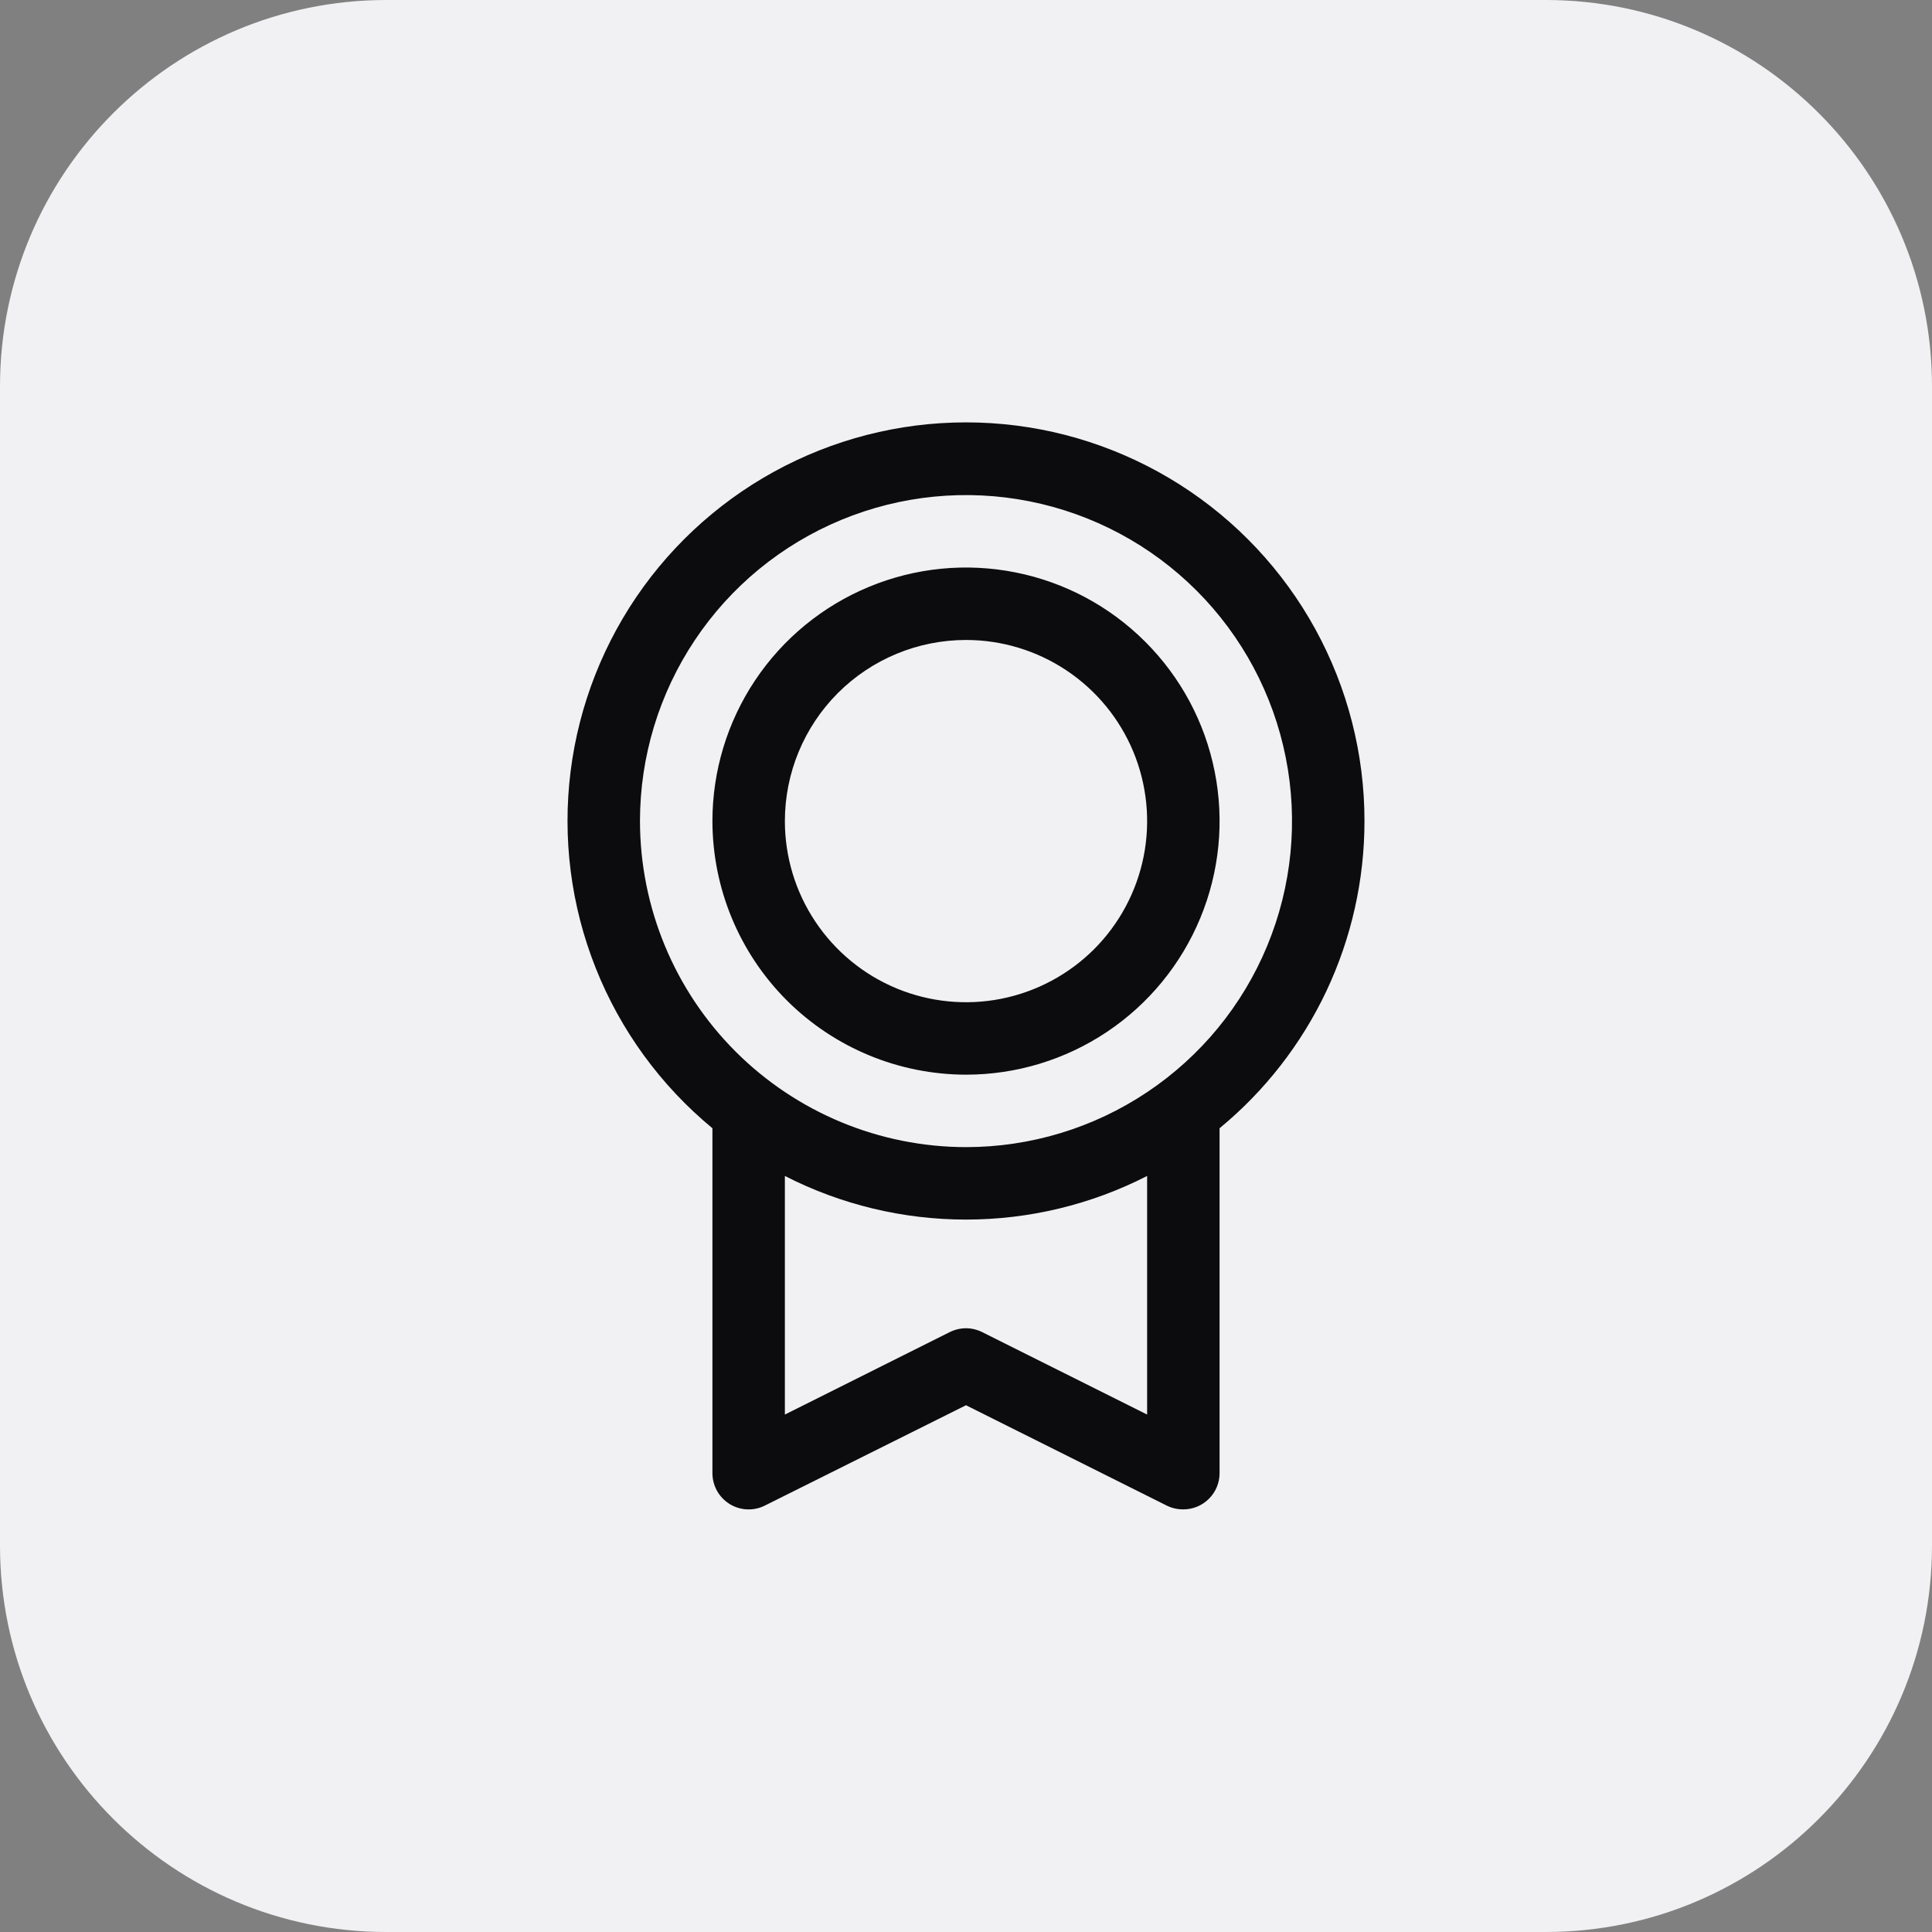
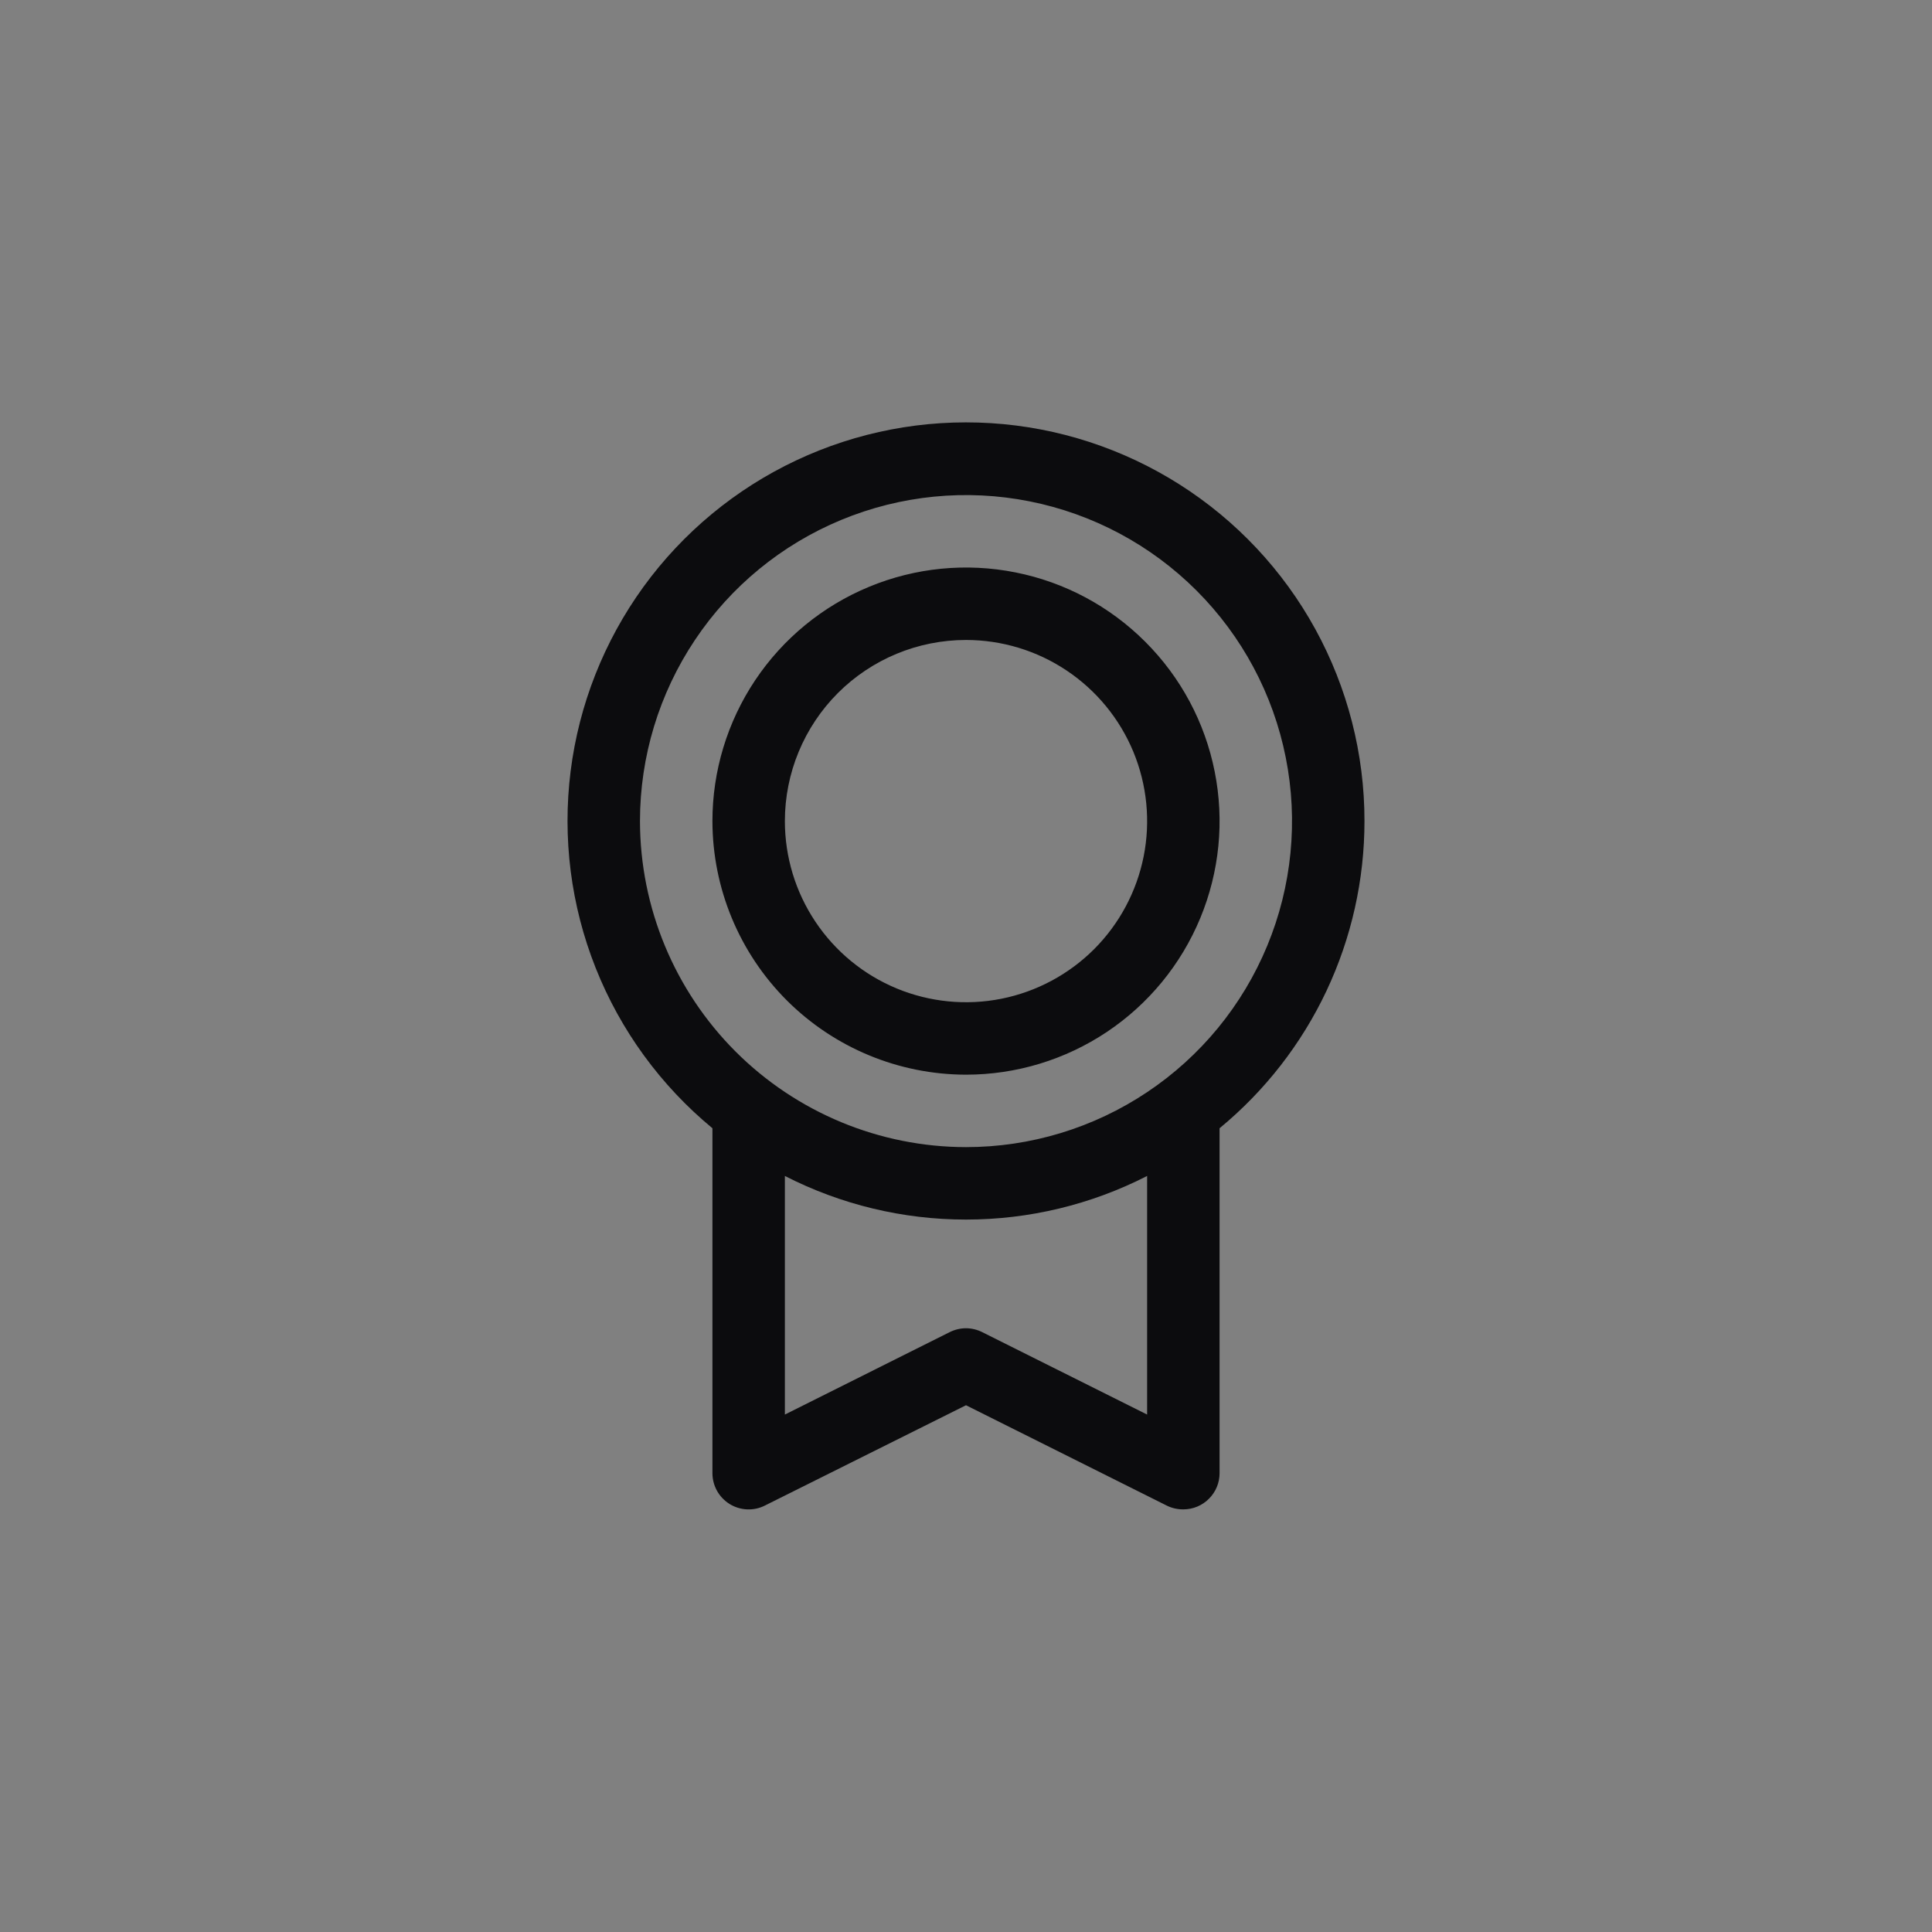
<svg xmlns="http://www.w3.org/2000/svg" width="40" height="40" viewBox="0 0 40 40" fill="none">
  <rect x="0" y="0" width="40" height="40" fill="#808080" stroke="none" />
-   <path d="M0 8C0 3.582 3.582 0 8 0H32C36.418 0 40 3.582 40 8V32C40 36.418 36.418 40 32 40H8C3.582 40 0 36.418 0 32V8Z" fill="#F1F1F3" />
  <path d="M28.25 17C28.251 15.61 27.9 14.242 27.231 13.023C26.562 11.805 25.595 10.775 24.421 10.03C23.247 9.285 21.904 8.848 20.517 8.761C19.129 8.674 17.742 8.939 16.484 9.532C15.227 10.124 14.139 11.025 13.322 12.15C12.506 13.275 11.987 14.589 11.814 15.968C11.641 17.348 11.819 18.749 12.333 20.041C12.846 21.333 13.678 22.474 14.75 23.359V30.5C14.75 30.628 14.783 30.754 14.845 30.866C14.907 30.977 14.997 31.071 15.106 31.139C15.214 31.206 15.339 31.244 15.466 31.25C15.594 31.256 15.721 31.229 15.836 31.171L20 29.094L24.165 31.176C24.27 31.226 24.384 31.251 24.5 31.25C24.699 31.25 24.89 31.171 25.03 31.03C25.171 30.89 25.25 30.699 25.25 30.5V23.359C26.188 22.586 26.944 21.615 27.463 20.516C27.981 19.416 28.25 18.216 28.25 17ZM13.25 17C13.25 15.665 13.646 14.36 14.388 13.25C15.129 12.14 16.183 11.275 17.417 10.764C18.65 10.253 20.008 10.119 21.317 10.38C22.626 10.64 23.829 11.283 24.773 12.227C25.717 13.171 26.36 14.374 26.62 15.683C26.881 16.992 26.747 18.35 26.236 19.583C25.725 20.817 24.86 21.871 23.75 22.612C22.64 23.354 21.335 23.75 20 23.75C18.21 23.748 16.495 23.036 15.229 21.771C13.964 20.505 13.252 18.79 13.25 17ZM23.75 29.287L20.335 27.58C20.23 27.528 20.116 27.5 19.999 27.5C19.883 27.5 19.768 27.528 19.663 27.58L16.25 29.287V24.347C17.411 24.941 18.696 25.25 20 25.25C21.304 25.25 22.589 24.941 23.75 24.347V29.287ZM20 22.25C21.038 22.25 22.053 21.942 22.917 21.365C23.78 20.788 24.453 19.968 24.85 19.009C25.248 18.05 25.352 16.994 25.149 15.976C24.947 14.957 24.447 14.022 23.712 13.288C22.978 12.553 22.043 12.053 21.024 11.851C20.006 11.648 18.95 11.752 17.991 12.15C17.032 12.547 16.212 13.22 15.635 14.083C15.058 14.947 14.75 15.962 14.75 17C14.752 18.392 15.305 19.726 16.289 20.711C17.274 21.695 18.608 22.248 20 22.25ZM20 13.25C20.742 13.25 21.467 13.47 22.083 13.882C22.7 14.294 23.181 14.88 23.465 15.565C23.748 16.25 23.823 17.004 23.678 17.732C23.533 18.459 23.176 19.127 22.652 19.652C22.127 20.176 21.459 20.533 20.732 20.678C20.004 20.823 19.25 20.748 18.565 20.465C17.88 20.181 17.294 19.7 16.882 19.083C16.47 18.467 16.25 17.742 16.25 17C16.25 16.006 16.645 15.052 17.348 14.348C18.052 13.645 19.005 13.25 20 13.25Z" fill="#0C0C0E" />
</svg>